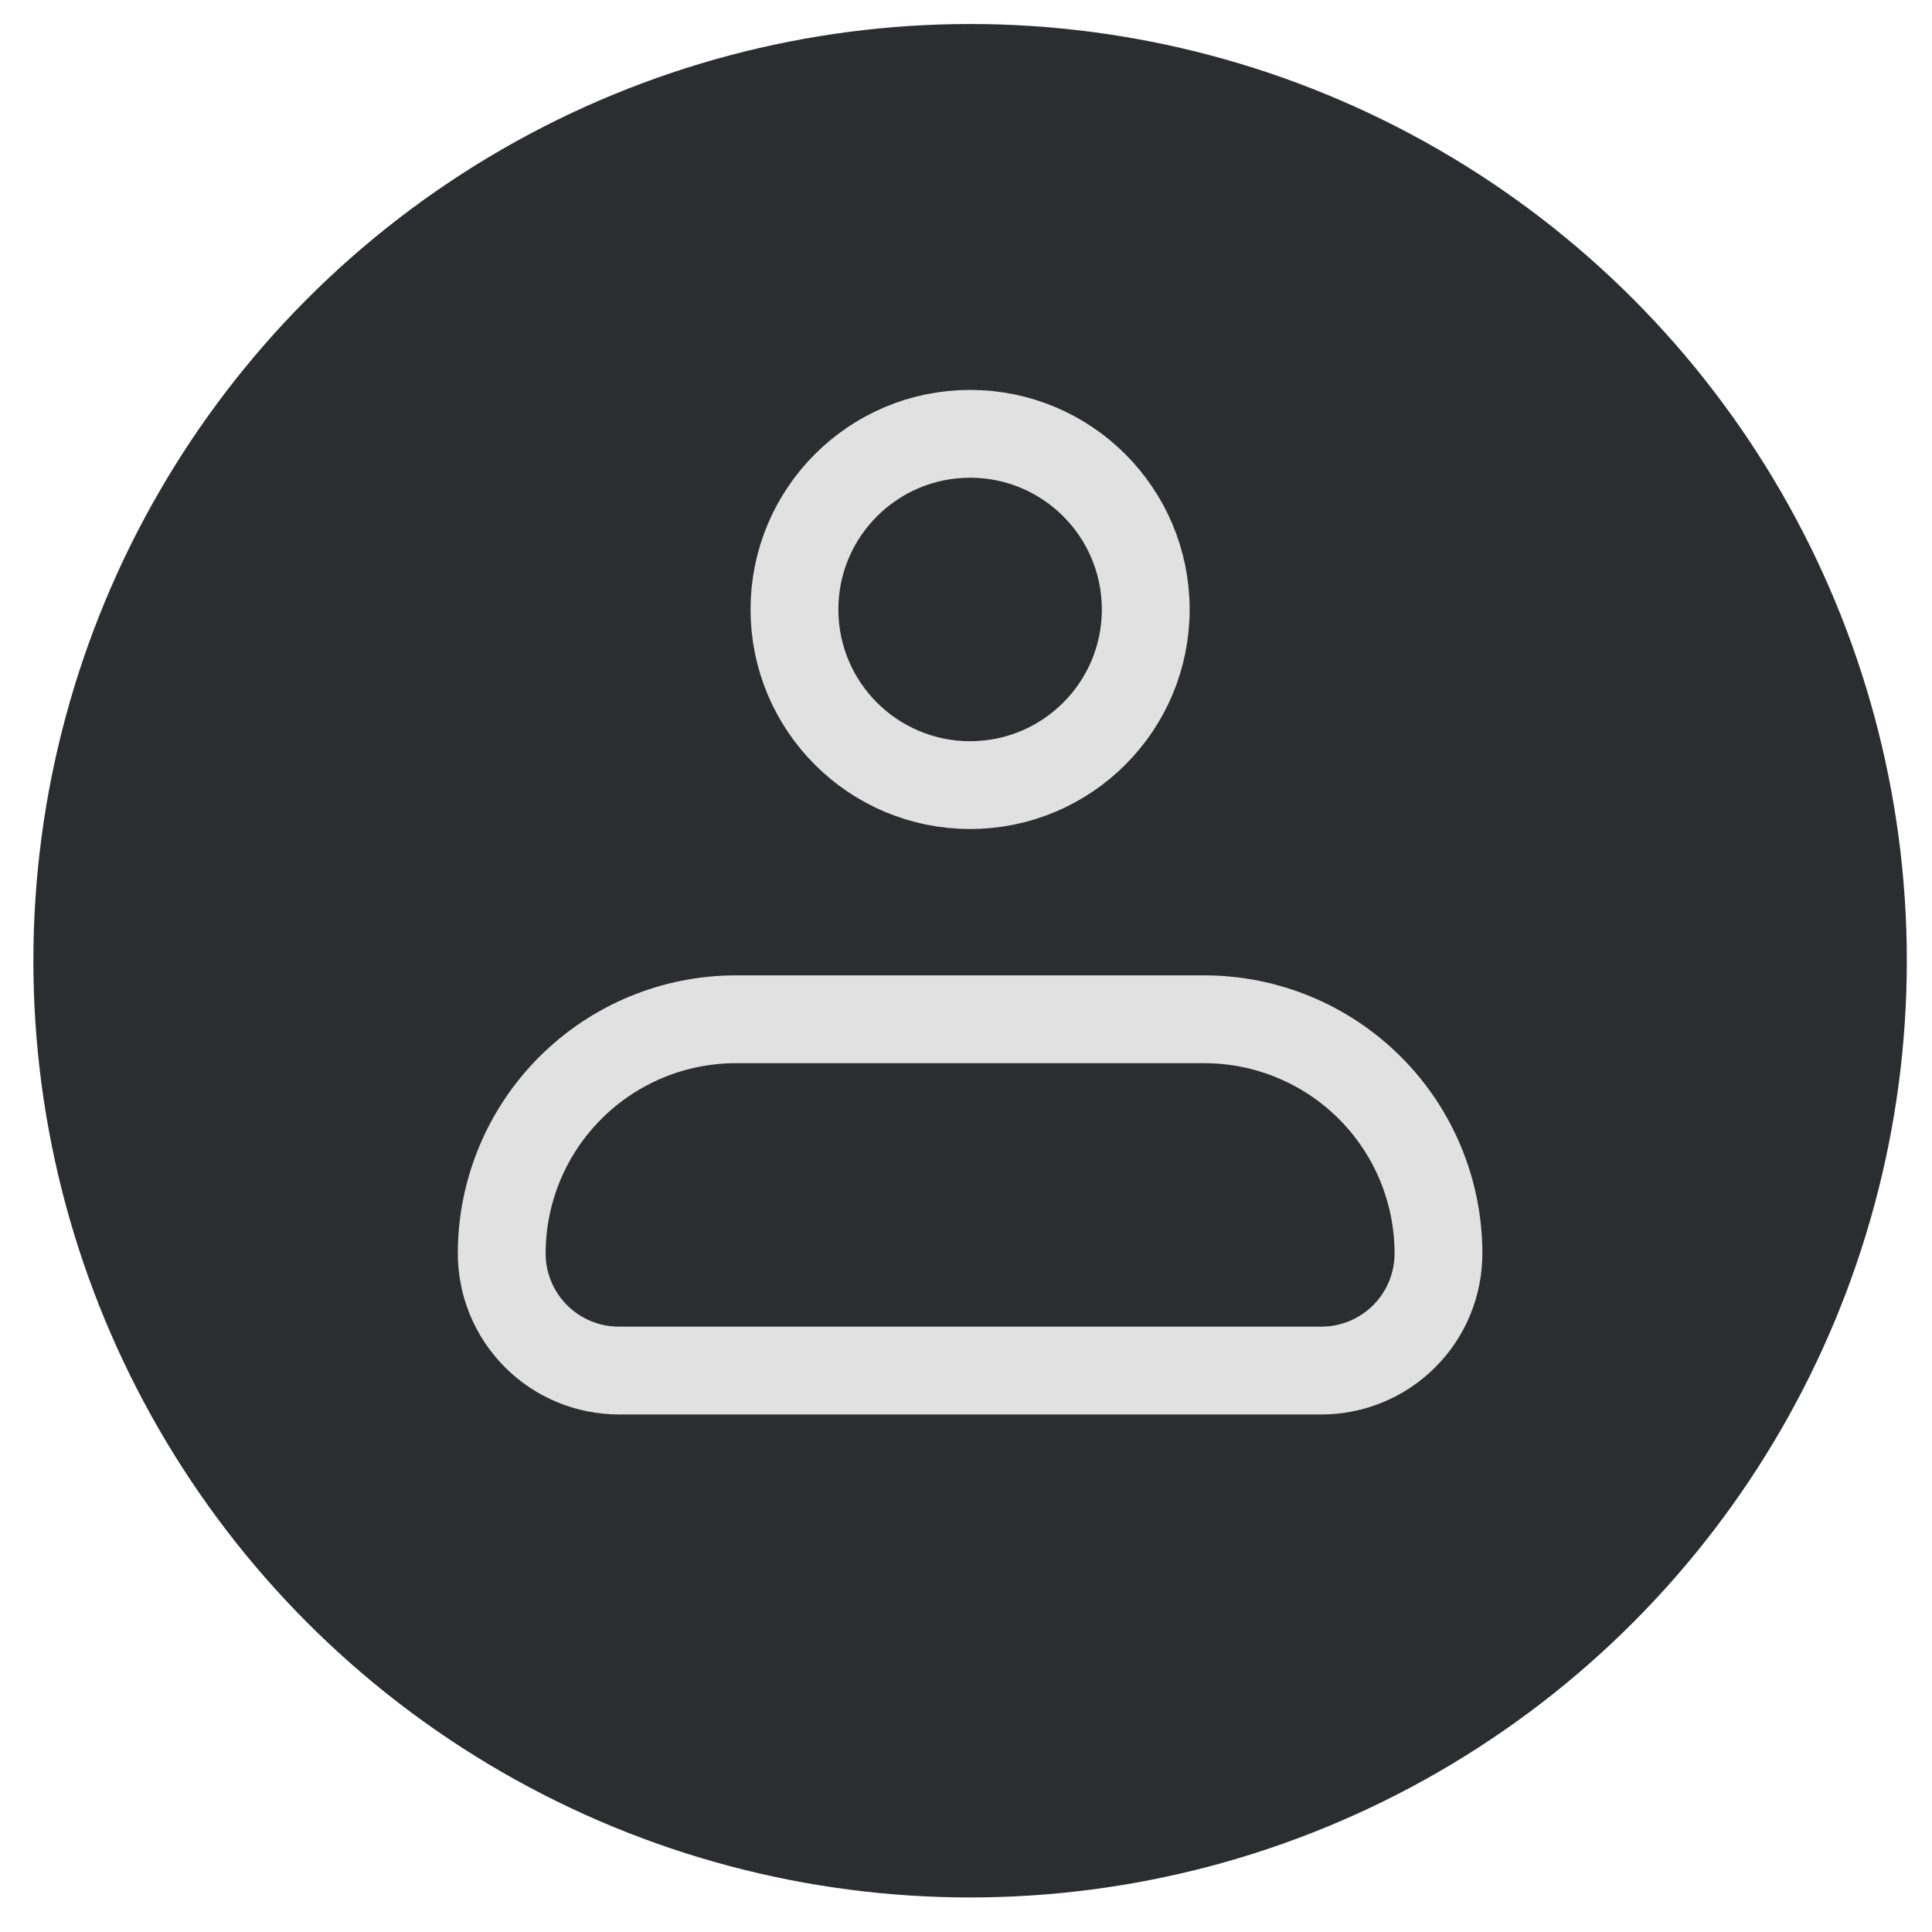
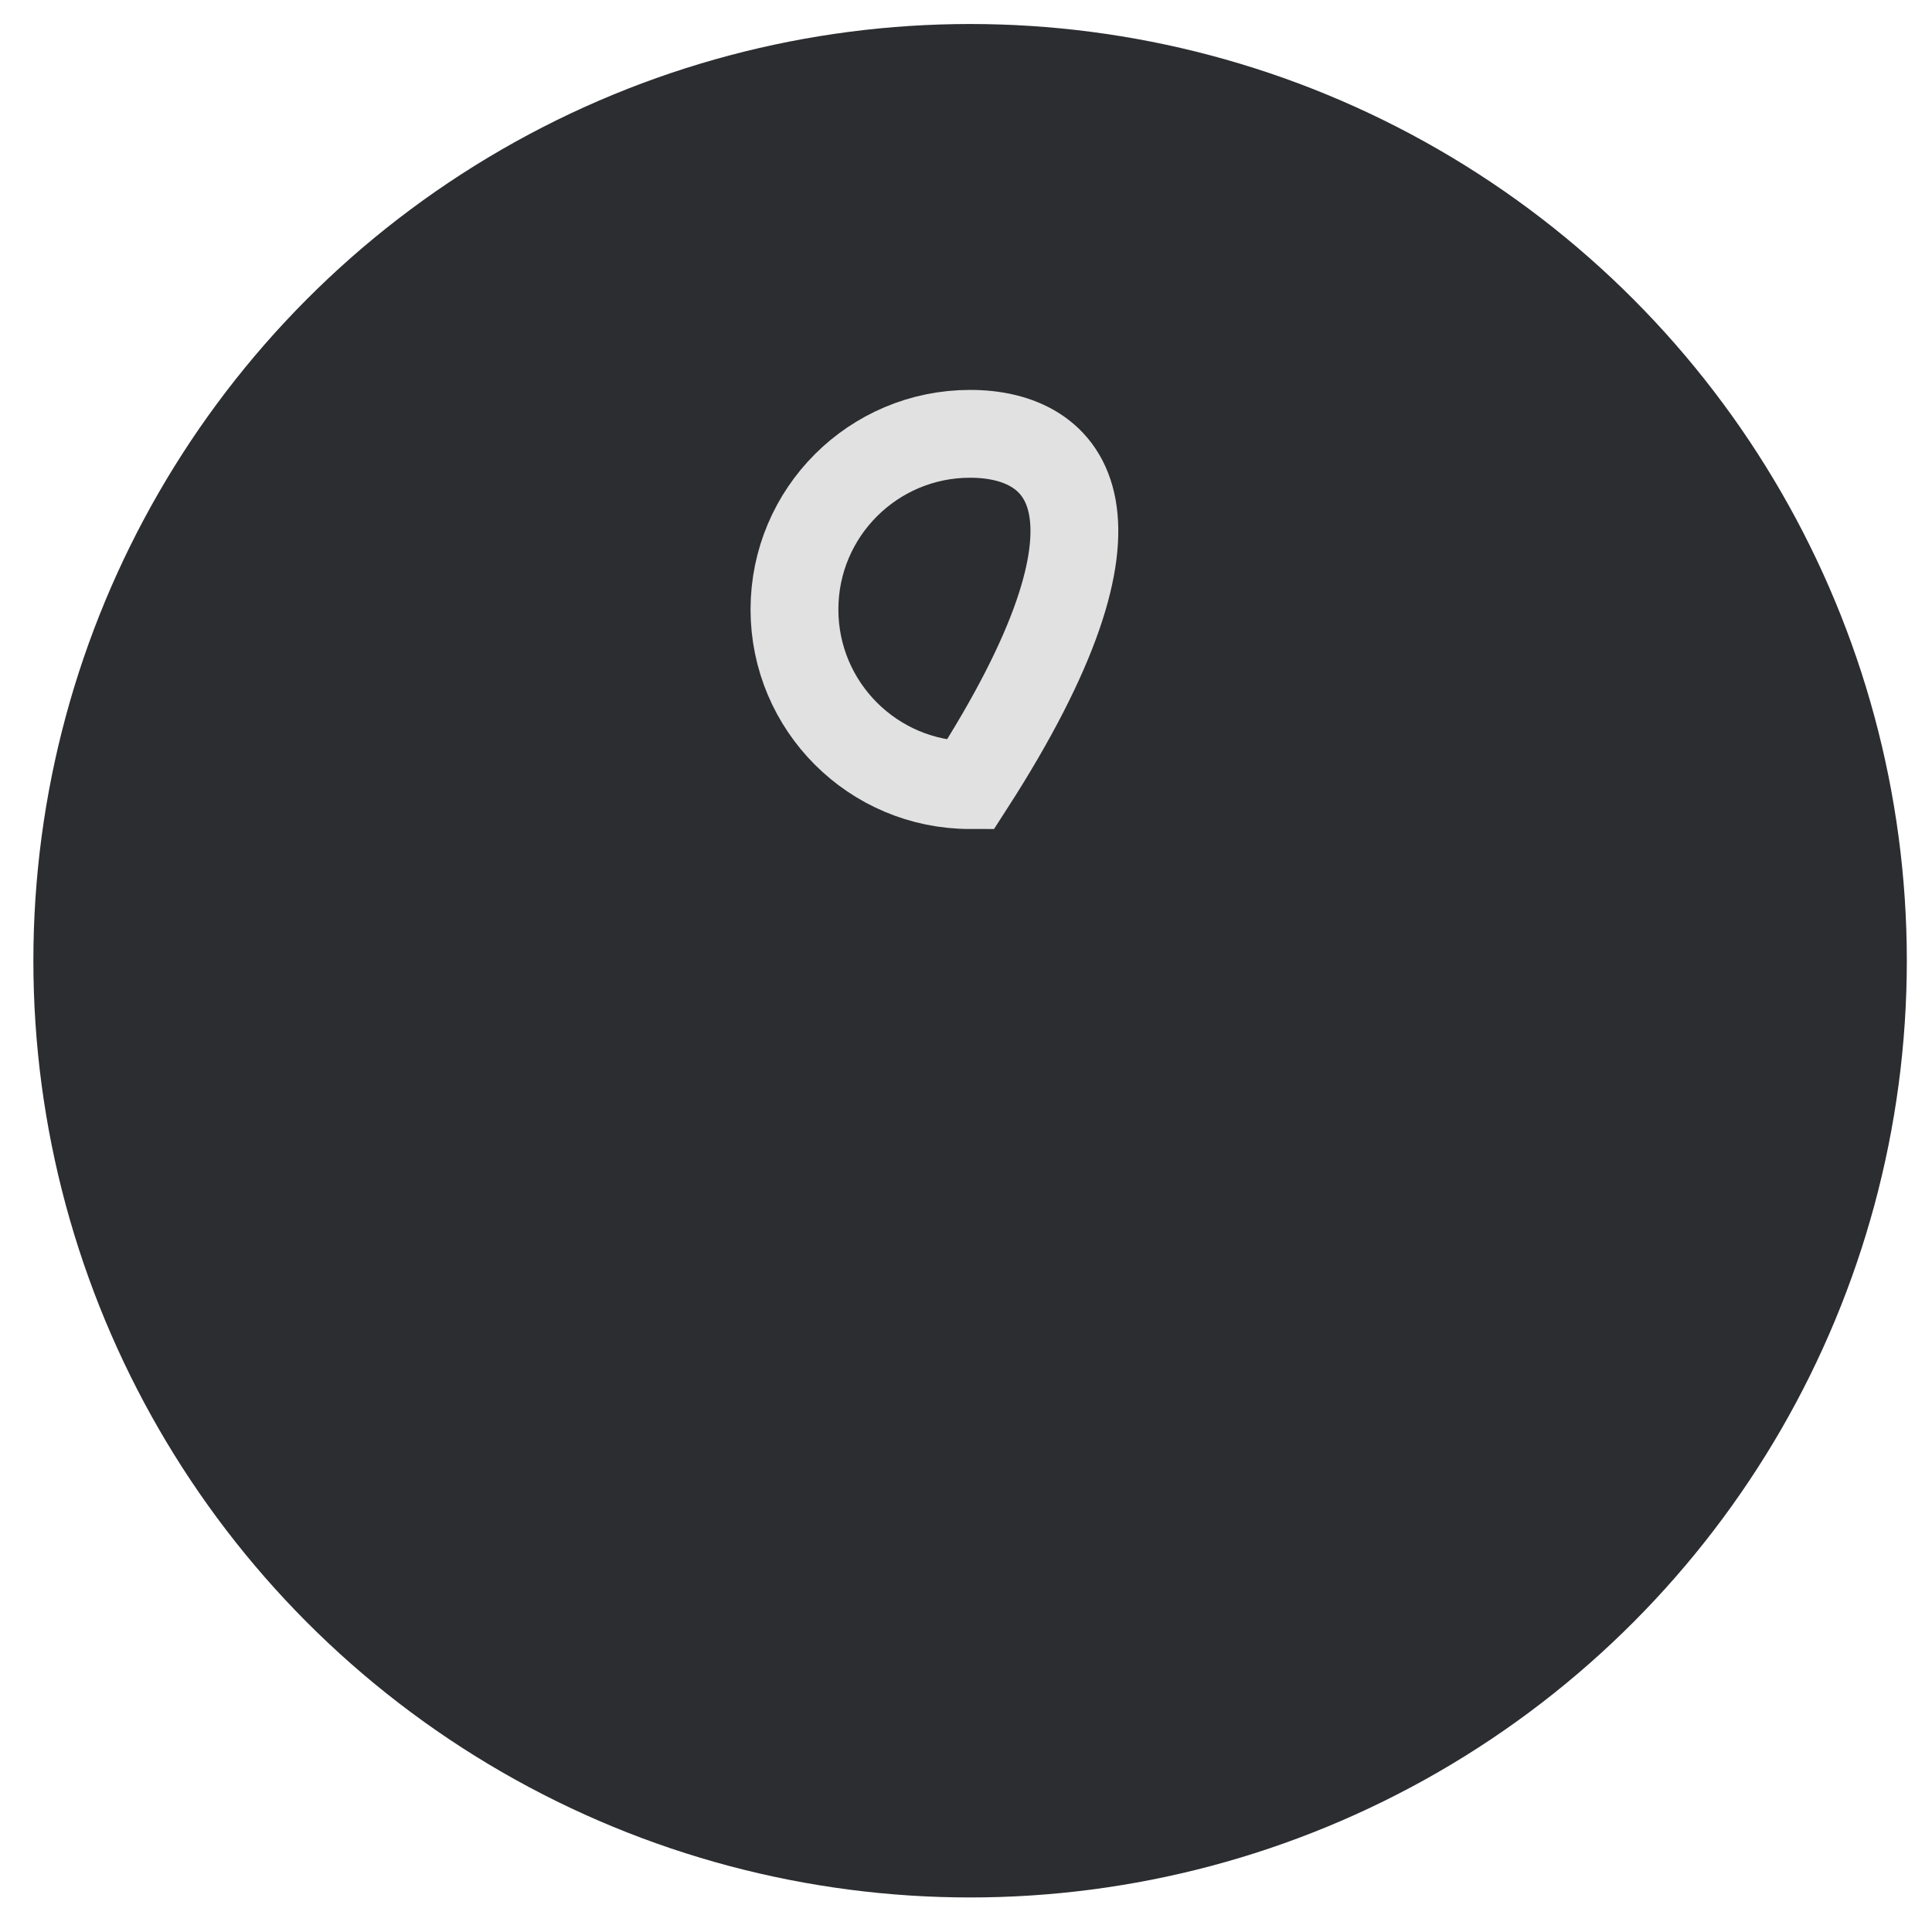
<svg xmlns="http://www.w3.org/2000/svg" width="33" height="33" viewBox="0 0 33 33" fill="none">
  <circle cx="16.57" cy="16.41" r="16" fill="#2C2D31" />
-   <path d="M8.57 21.41C8.57 20.349 8.992 19.332 9.742 18.582C10.492 17.832 11.509 17.41 12.57 17.41H20.57C21.631 17.41 22.649 17.832 23.399 18.582C24.149 19.332 24.57 20.349 24.57 21.41C24.57 21.941 24.36 22.449 23.985 22.824C23.61 23.199 23.101 23.41 22.57 23.41H10.57C10.04 23.41 9.531 23.199 9.156 22.824C8.781 22.449 8.57 21.941 8.57 21.41Z" stroke="#E1E1E1" stroke-width="1.5" stroke-linejoin="round" />
-   <path d="M16.57 13.41C18.227 13.41 19.57 12.067 19.57 10.41C19.57 8.753 18.227 7.41 16.57 7.41C14.914 7.41 13.57 8.753 13.57 10.41C13.57 12.067 14.914 13.41 16.57 13.41Z" stroke="#E1E1E1" stroke-width="1.5" />
+   <path d="M16.57 13.41C19.57 8.753 18.227 7.41 16.57 7.41C14.914 7.41 13.57 8.753 13.57 10.41C13.57 12.067 14.914 13.41 16.57 13.41Z" stroke="#E1E1E1" stroke-width="1.5" />
</svg>